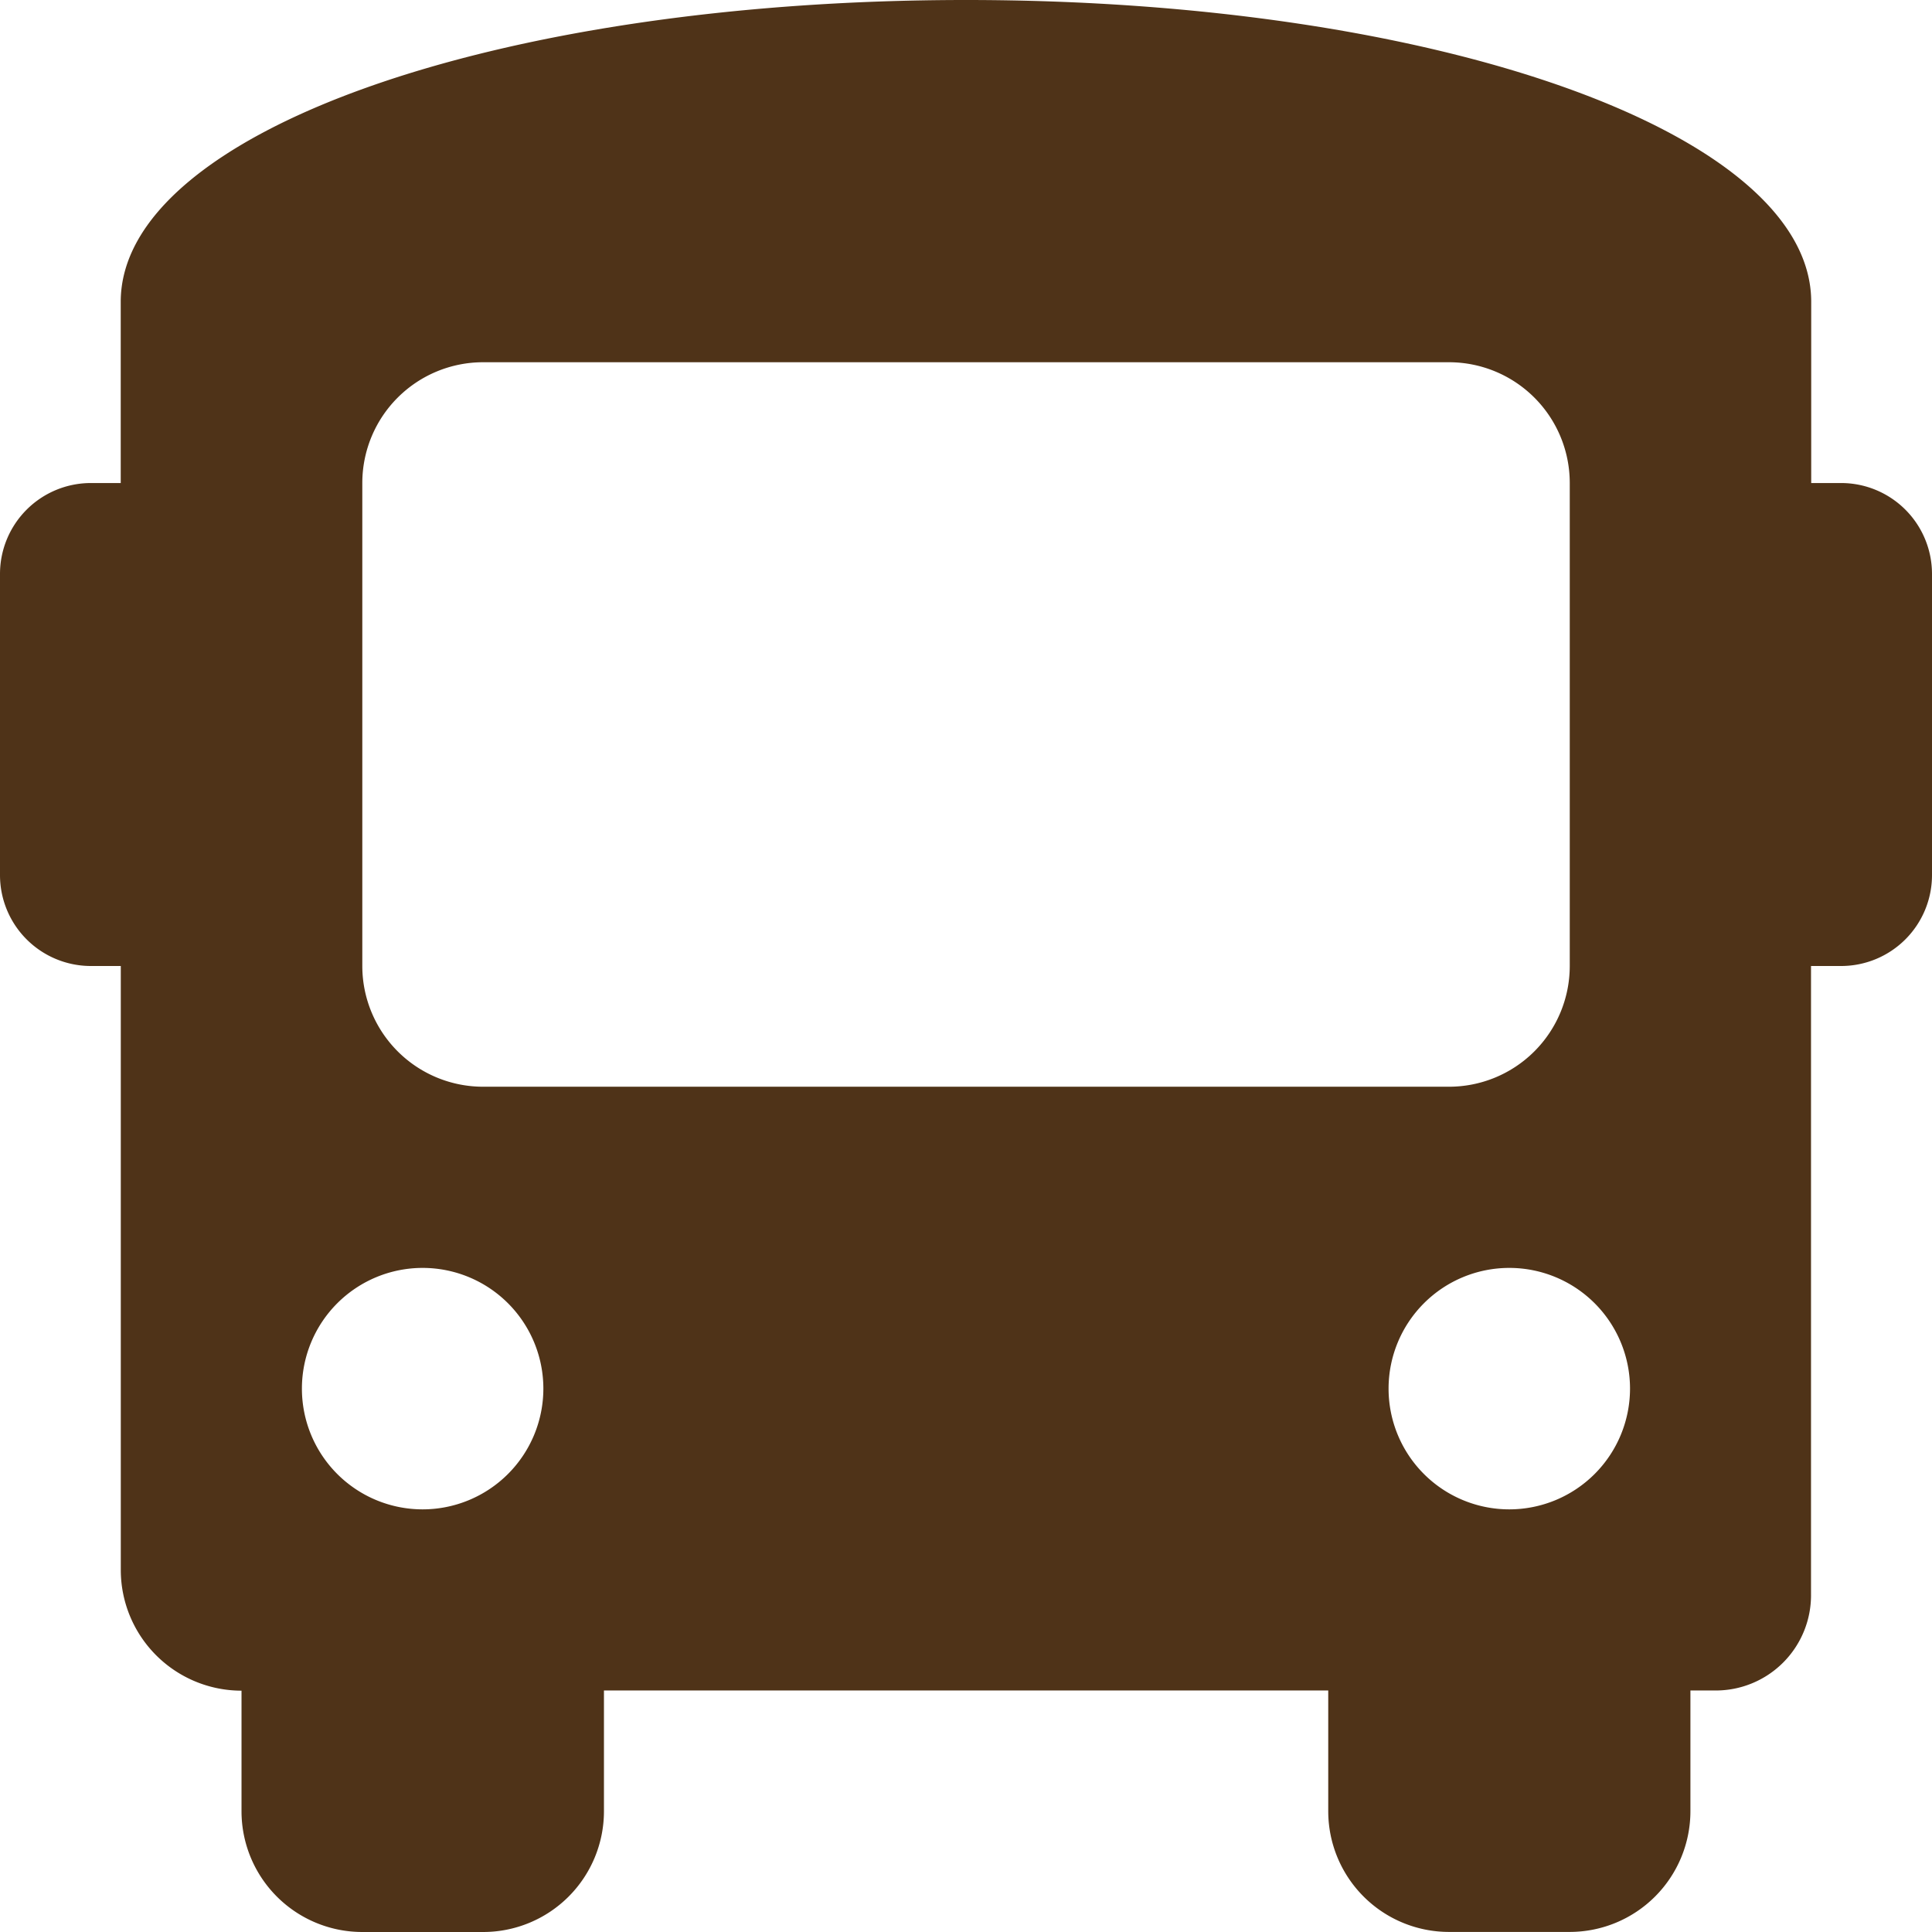
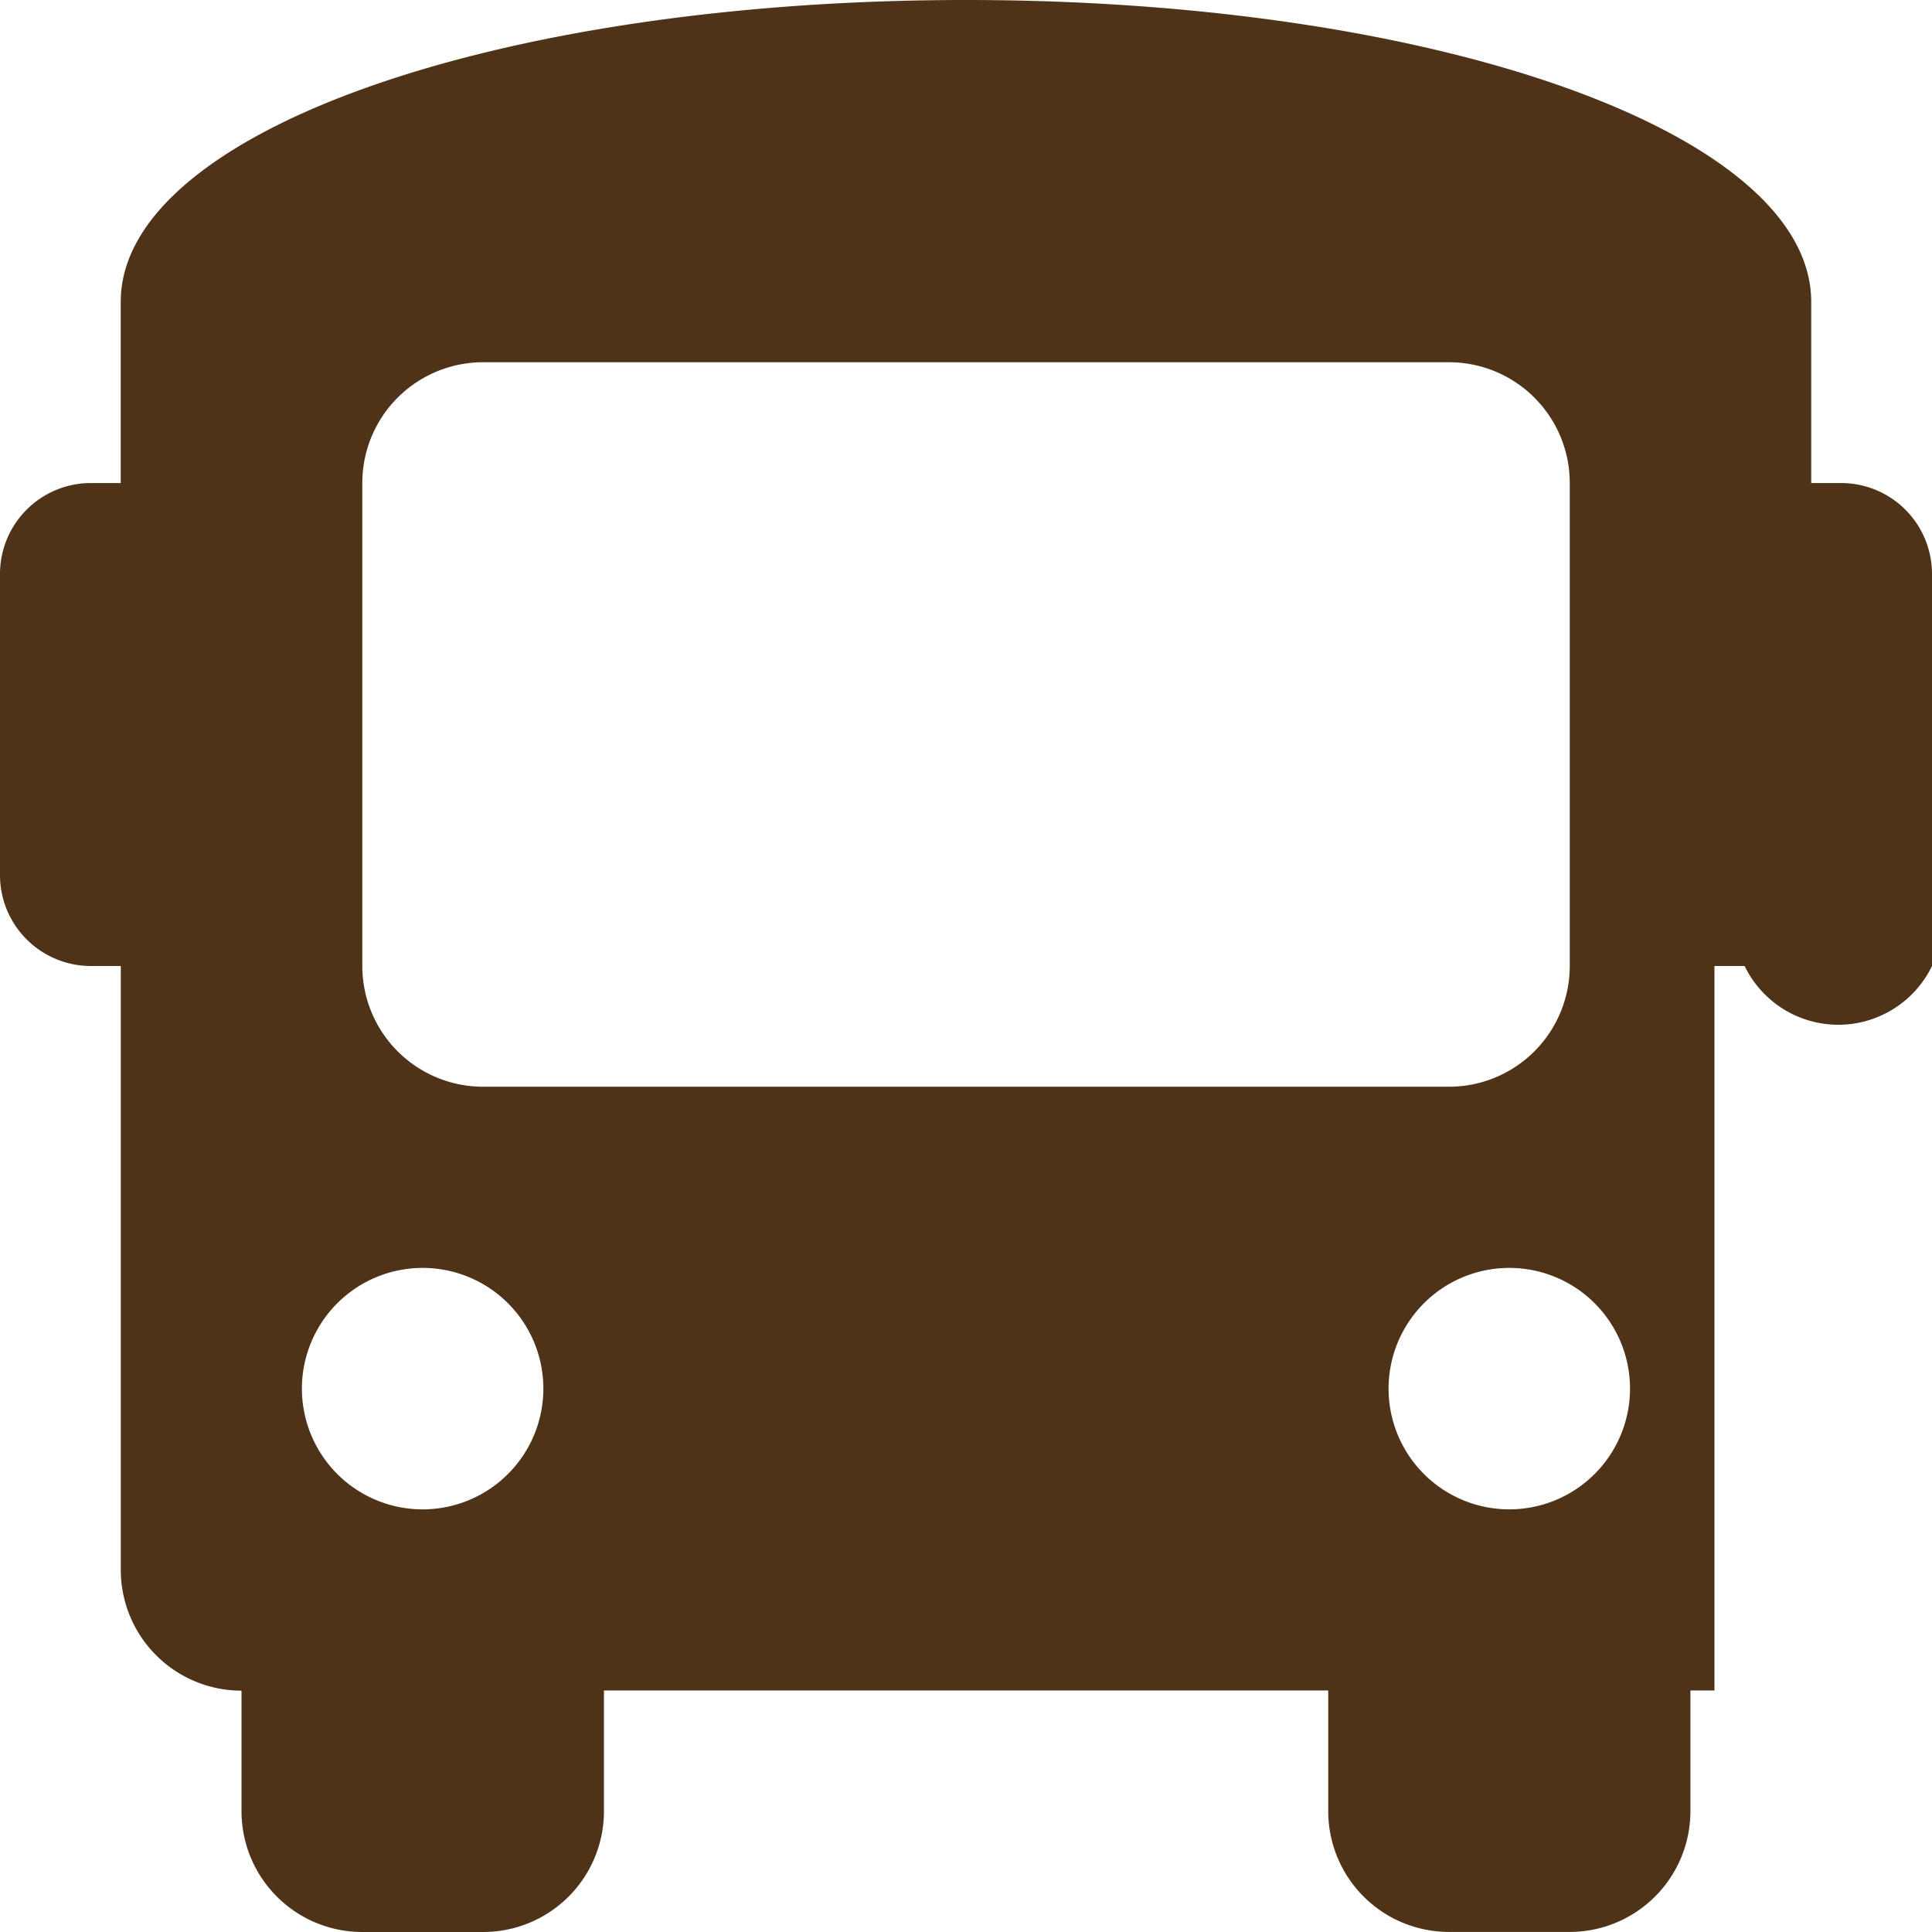
<svg xmlns="http://www.w3.org/2000/svg" width="29.75" height="29.75" viewBox="0 0 29.75 29.75">
-   <path id="Icon_awesome-bus" data-name="Icon awesome-bus" d="M28.355,7.438h-.465V4.648C27.891,2.045,22.127,0,14.875,0S1.859,2.045,1.859,4.648V7.438H1.395A1.4,1.4,0,0,0,0,8.832V13.48a1.4,1.4,0,0,0,1.395,1.395h.465v9.3a1.86,1.86,0,0,0,1.859,1.859v1.859A1.86,1.86,0,0,0,5.578,29.75H7.438A1.86,1.86,0,0,0,9.3,27.891V26.031H20.453v1.859a1.86,1.86,0,0,0,1.859,1.859h1.859a1.86,1.86,0,0,0,1.859-1.859V26.031H26.4a1.467,1.467,0,0,0,1.487-1.487V14.875h.465A1.4,1.4,0,0,0,29.75,13.48V8.832A1.4,1.4,0,0,0,28.355,7.438ZM6.508,23.242a1.859,1.859,0,1,1,1.859-1.859A1.86,1.86,0,0,1,6.508,23.242Zm.93-6.508a1.86,1.86,0,0,1-1.859-1.859V7.438A1.86,1.86,0,0,1,7.438,5.578H22.313a1.86,1.86,0,0,1,1.859,1.859v7.438a1.86,1.86,0,0,1-1.859,1.859Zm15.8,6.508A1.859,1.859,0,1,1,25.1,21.383,1.86,1.86,0,0,1,23.242,23.242Z" fill="#4f3318" />
+   <path id="Icon_awesome-bus" data-name="Icon awesome-bus" d="M28.355,7.438h-.465V4.648C27.891,2.045,22.127,0,14.875,0S1.859,2.045,1.859,4.648V7.438H1.395A1.4,1.4,0,0,0,0,8.832V13.48a1.4,1.4,0,0,0,1.395,1.395h.465v9.3a1.86,1.86,0,0,0,1.859,1.859v1.859A1.86,1.86,0,0,0,5.578,29.75H7.438A1.86,1.86,0,0,0,9.3,27.891V26.031H20.453v1.859a1.86,1.86,0,0,0,1.859,1.859h1.859a1.86,1.86,0,0,0,1.859-1.859V26.031H26.4V14.875h.465A1.4,1.4,0,0,0,29.75,13.48V8.832A1.4,1.4,0,0,0,28.355,7.438ZM6.508,23.242a1.859,1.859,0,1,1,1.859-1.859A1.86,1.86,0,0,1,6.508,23.242Zm.93-6.508a1.86,1.86,0,0,1-1.859-1.859V7.438A1.86,1.86,0,0,1,7.438,5.578H22.313a1.86,1.86,0,0,1,1.859,1.859v7.438a1.86,1.86,0,0,1-1.859,1.859Zm15.8,6.508A1.859,1.859,0,1,1,25.1,21.383,1.86,1.86,0,0,1,23.242,23.242Z" fill="#4f3318" />
</svg>